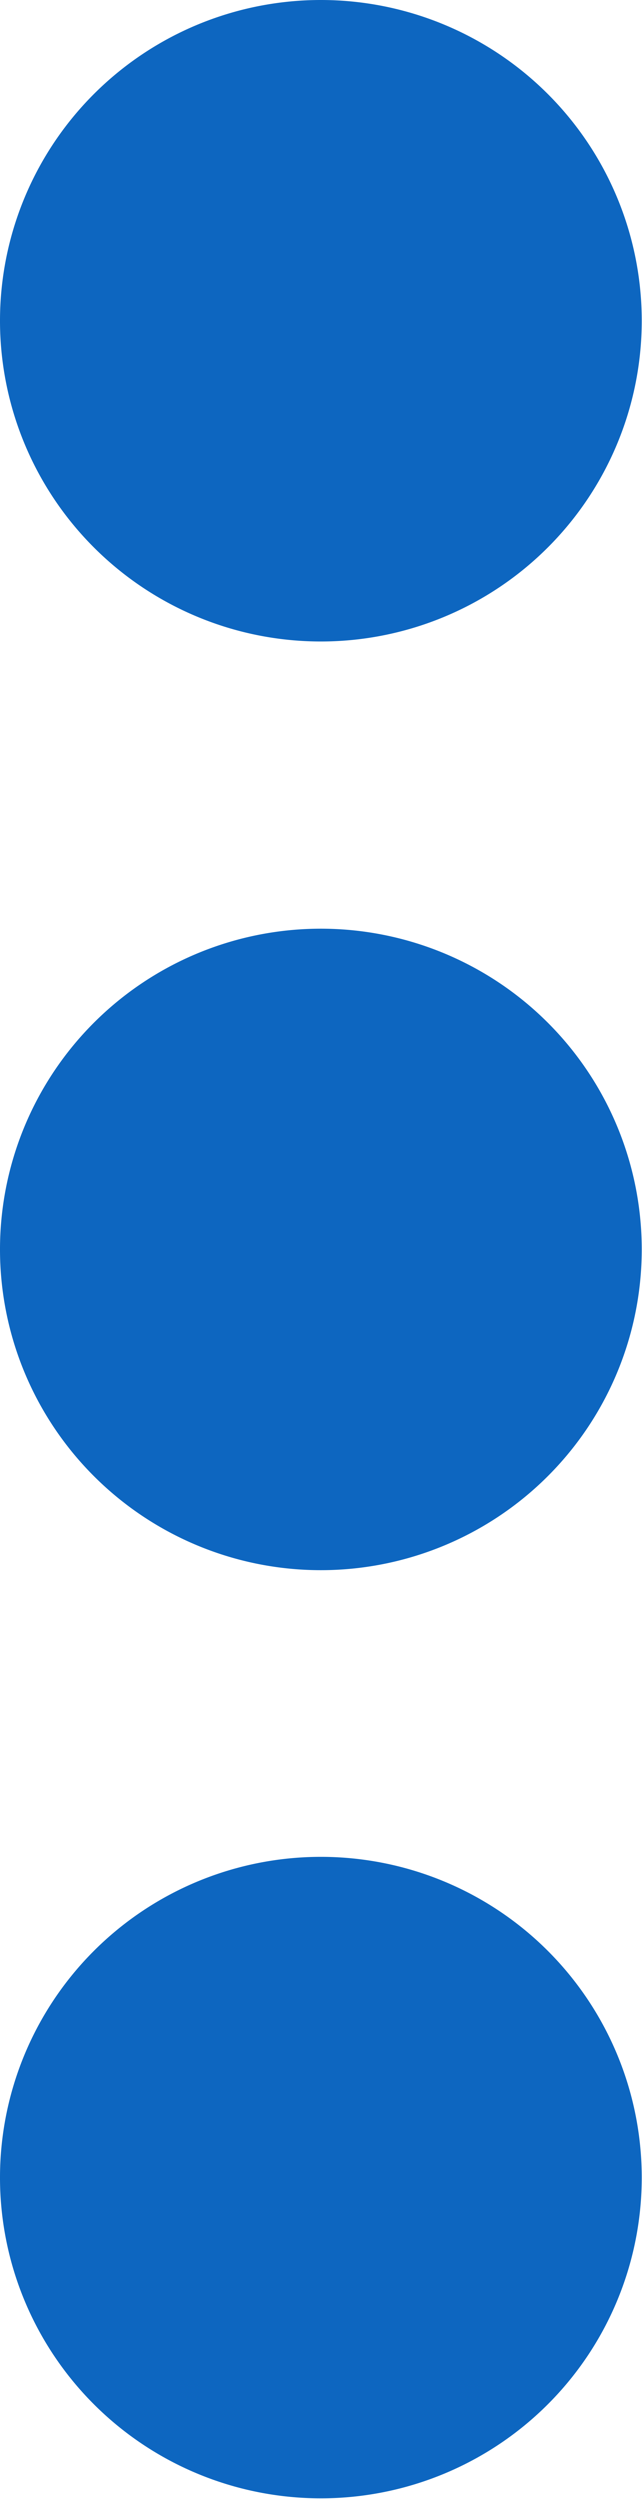
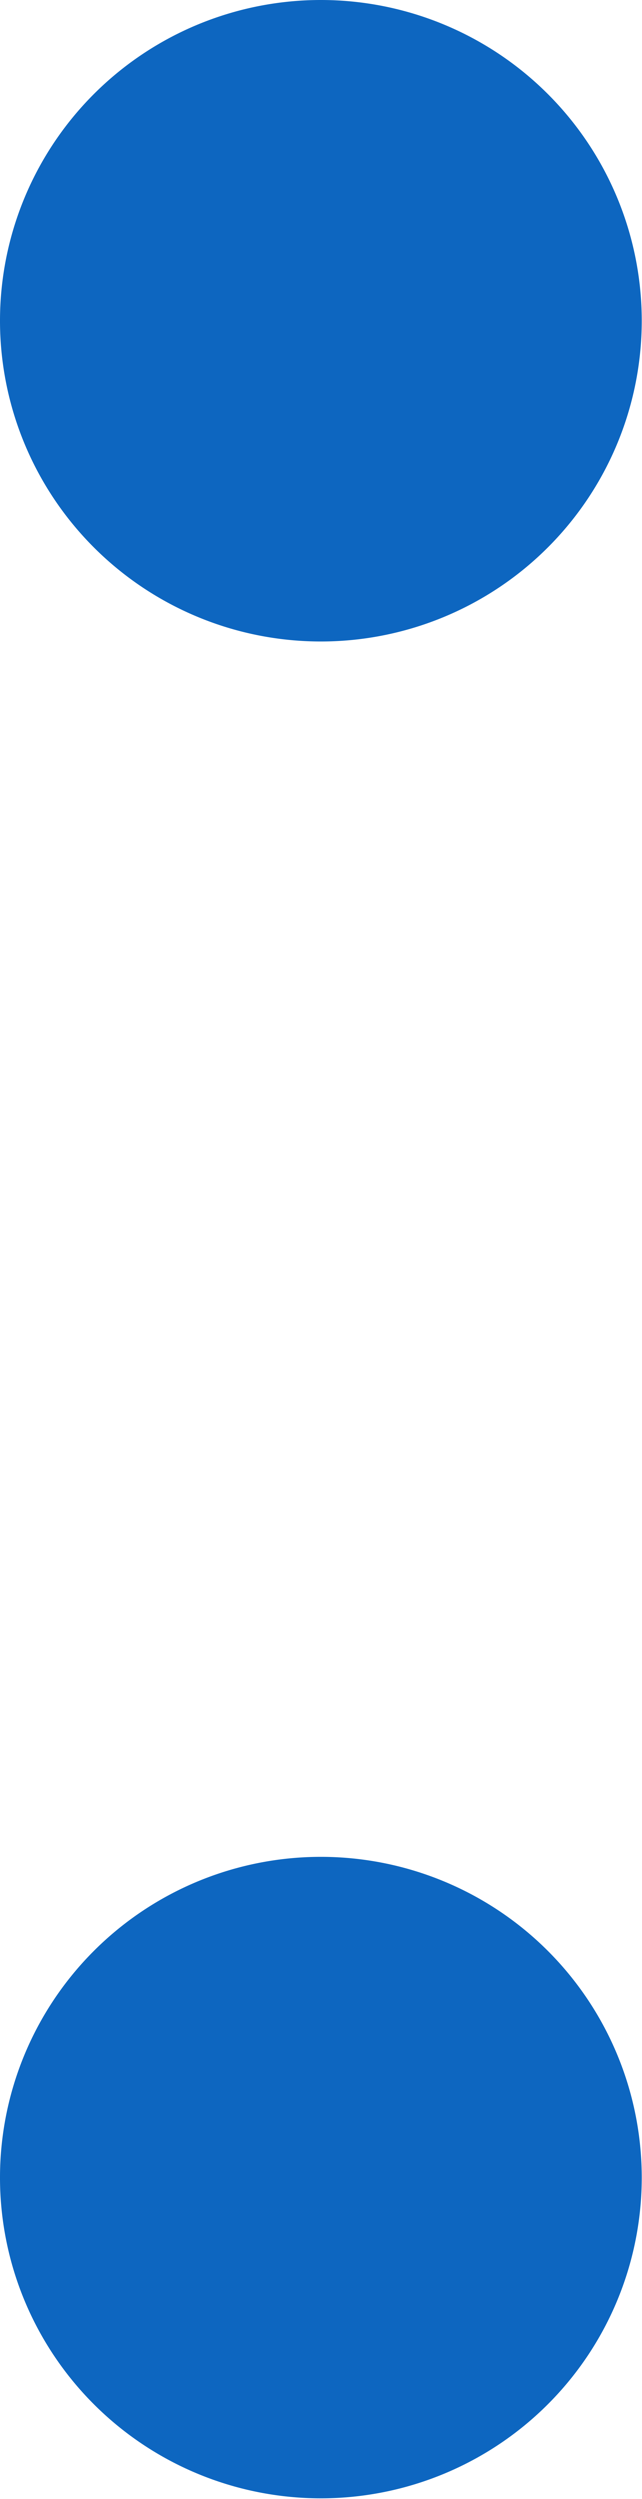
<svg xmlns="http://www.w3.org/2000/svg" id="more-button-icon" width="4.802" height="18.699" viewBox="0 0 4.802 18.699">
  <defs>
    <clipPath id="clip-path">
      <rect id="Rectangle_1603" data-name="Rectangle 1603" width="4.802" height="18.699" fill="#0d66c0" />
    </clipPath>
  </defs>
  <g id="Group_1627" data-name="Group 1627" transform="translate(0 0)" clip-path="url(#clip-path)">
    <path id="Path_7903" data-name="Path 7903" d="M4.8,2.4A2.4,2.4,0,1,1,2.4,0,2.4,2.4,0,0,1,4.8,2.4" transform="translate(0 0)" fill="#0d66c0" />
-     <path id="Path_7904" data-name="Path 7904" d="M4.8,9.452a2.4,2.4,0,1,1-2.4-2.4,2.4,2.4,0,0,1,2.4,2.4" transform="translate(0 -0.103)" fill="#0d66c0" />
    <path id="Path_7905" data-name="Path 7905" d="M4.8,16.5a2.4,2.4,0,1,1-2.4-2.4,2.4,2.4,0,0,1,2.4,2.4" transform="translate(0 -0.206)" fill="#0d66c0" />
  </g>
</svg>